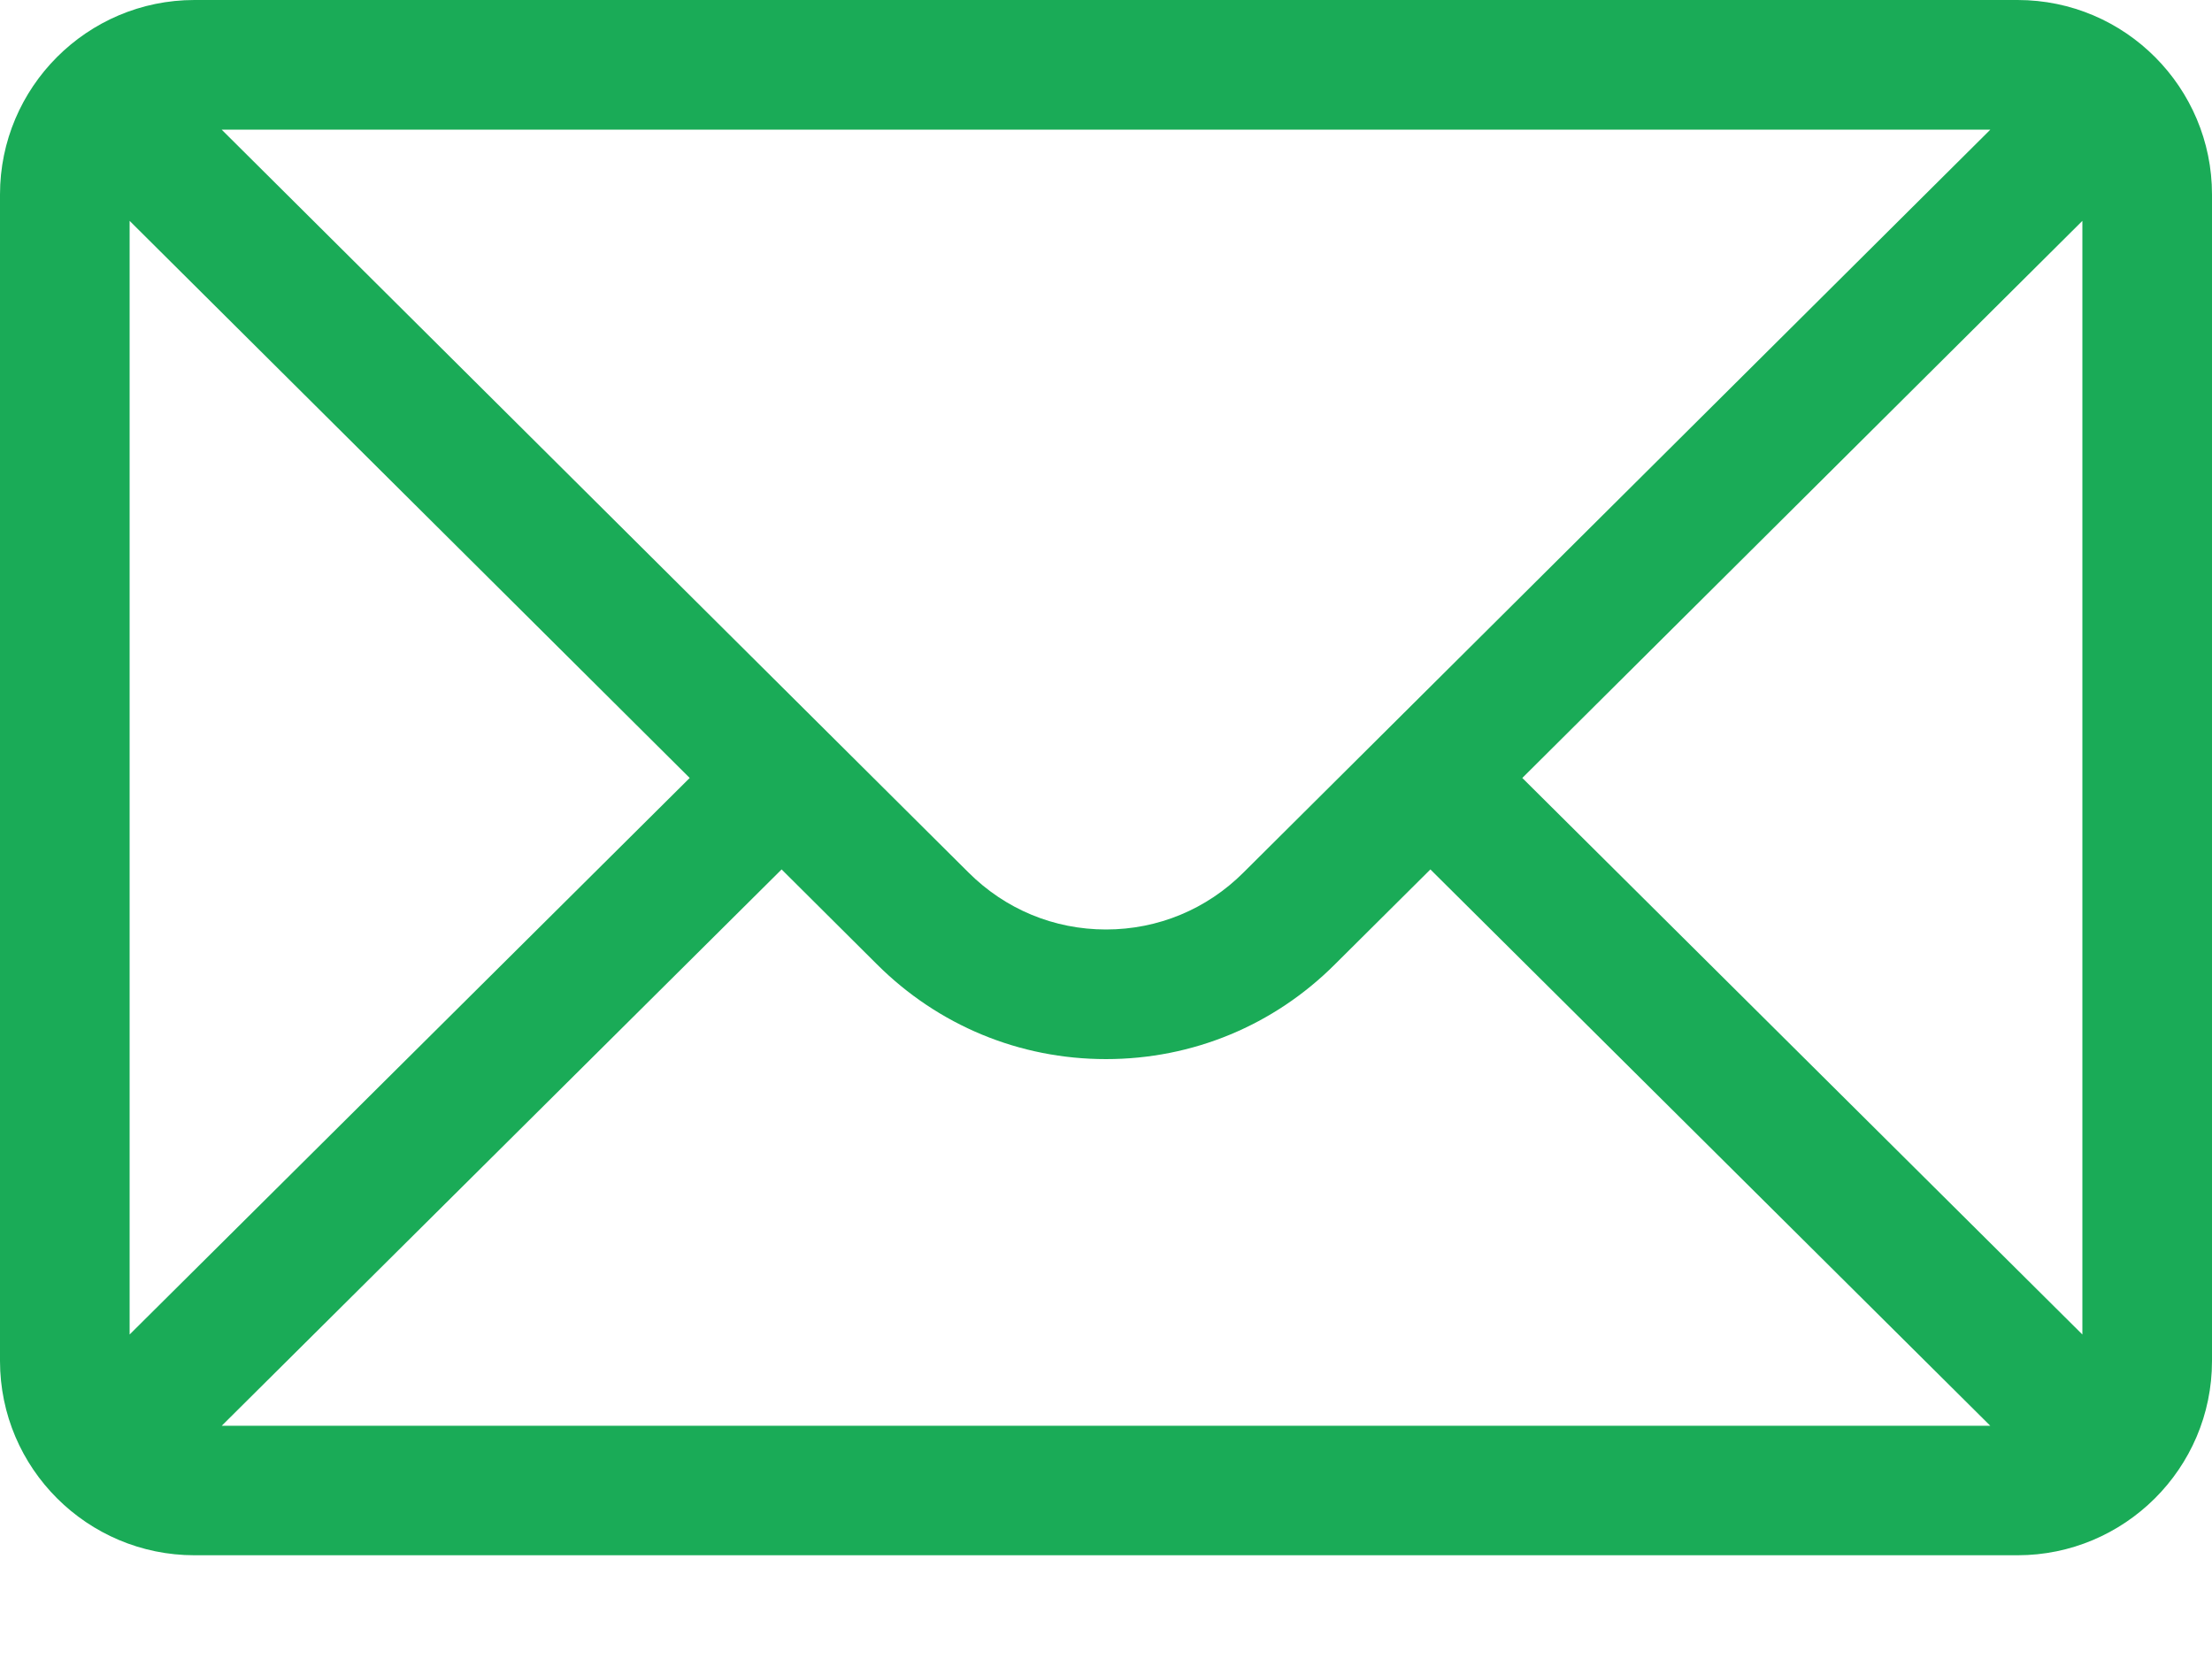
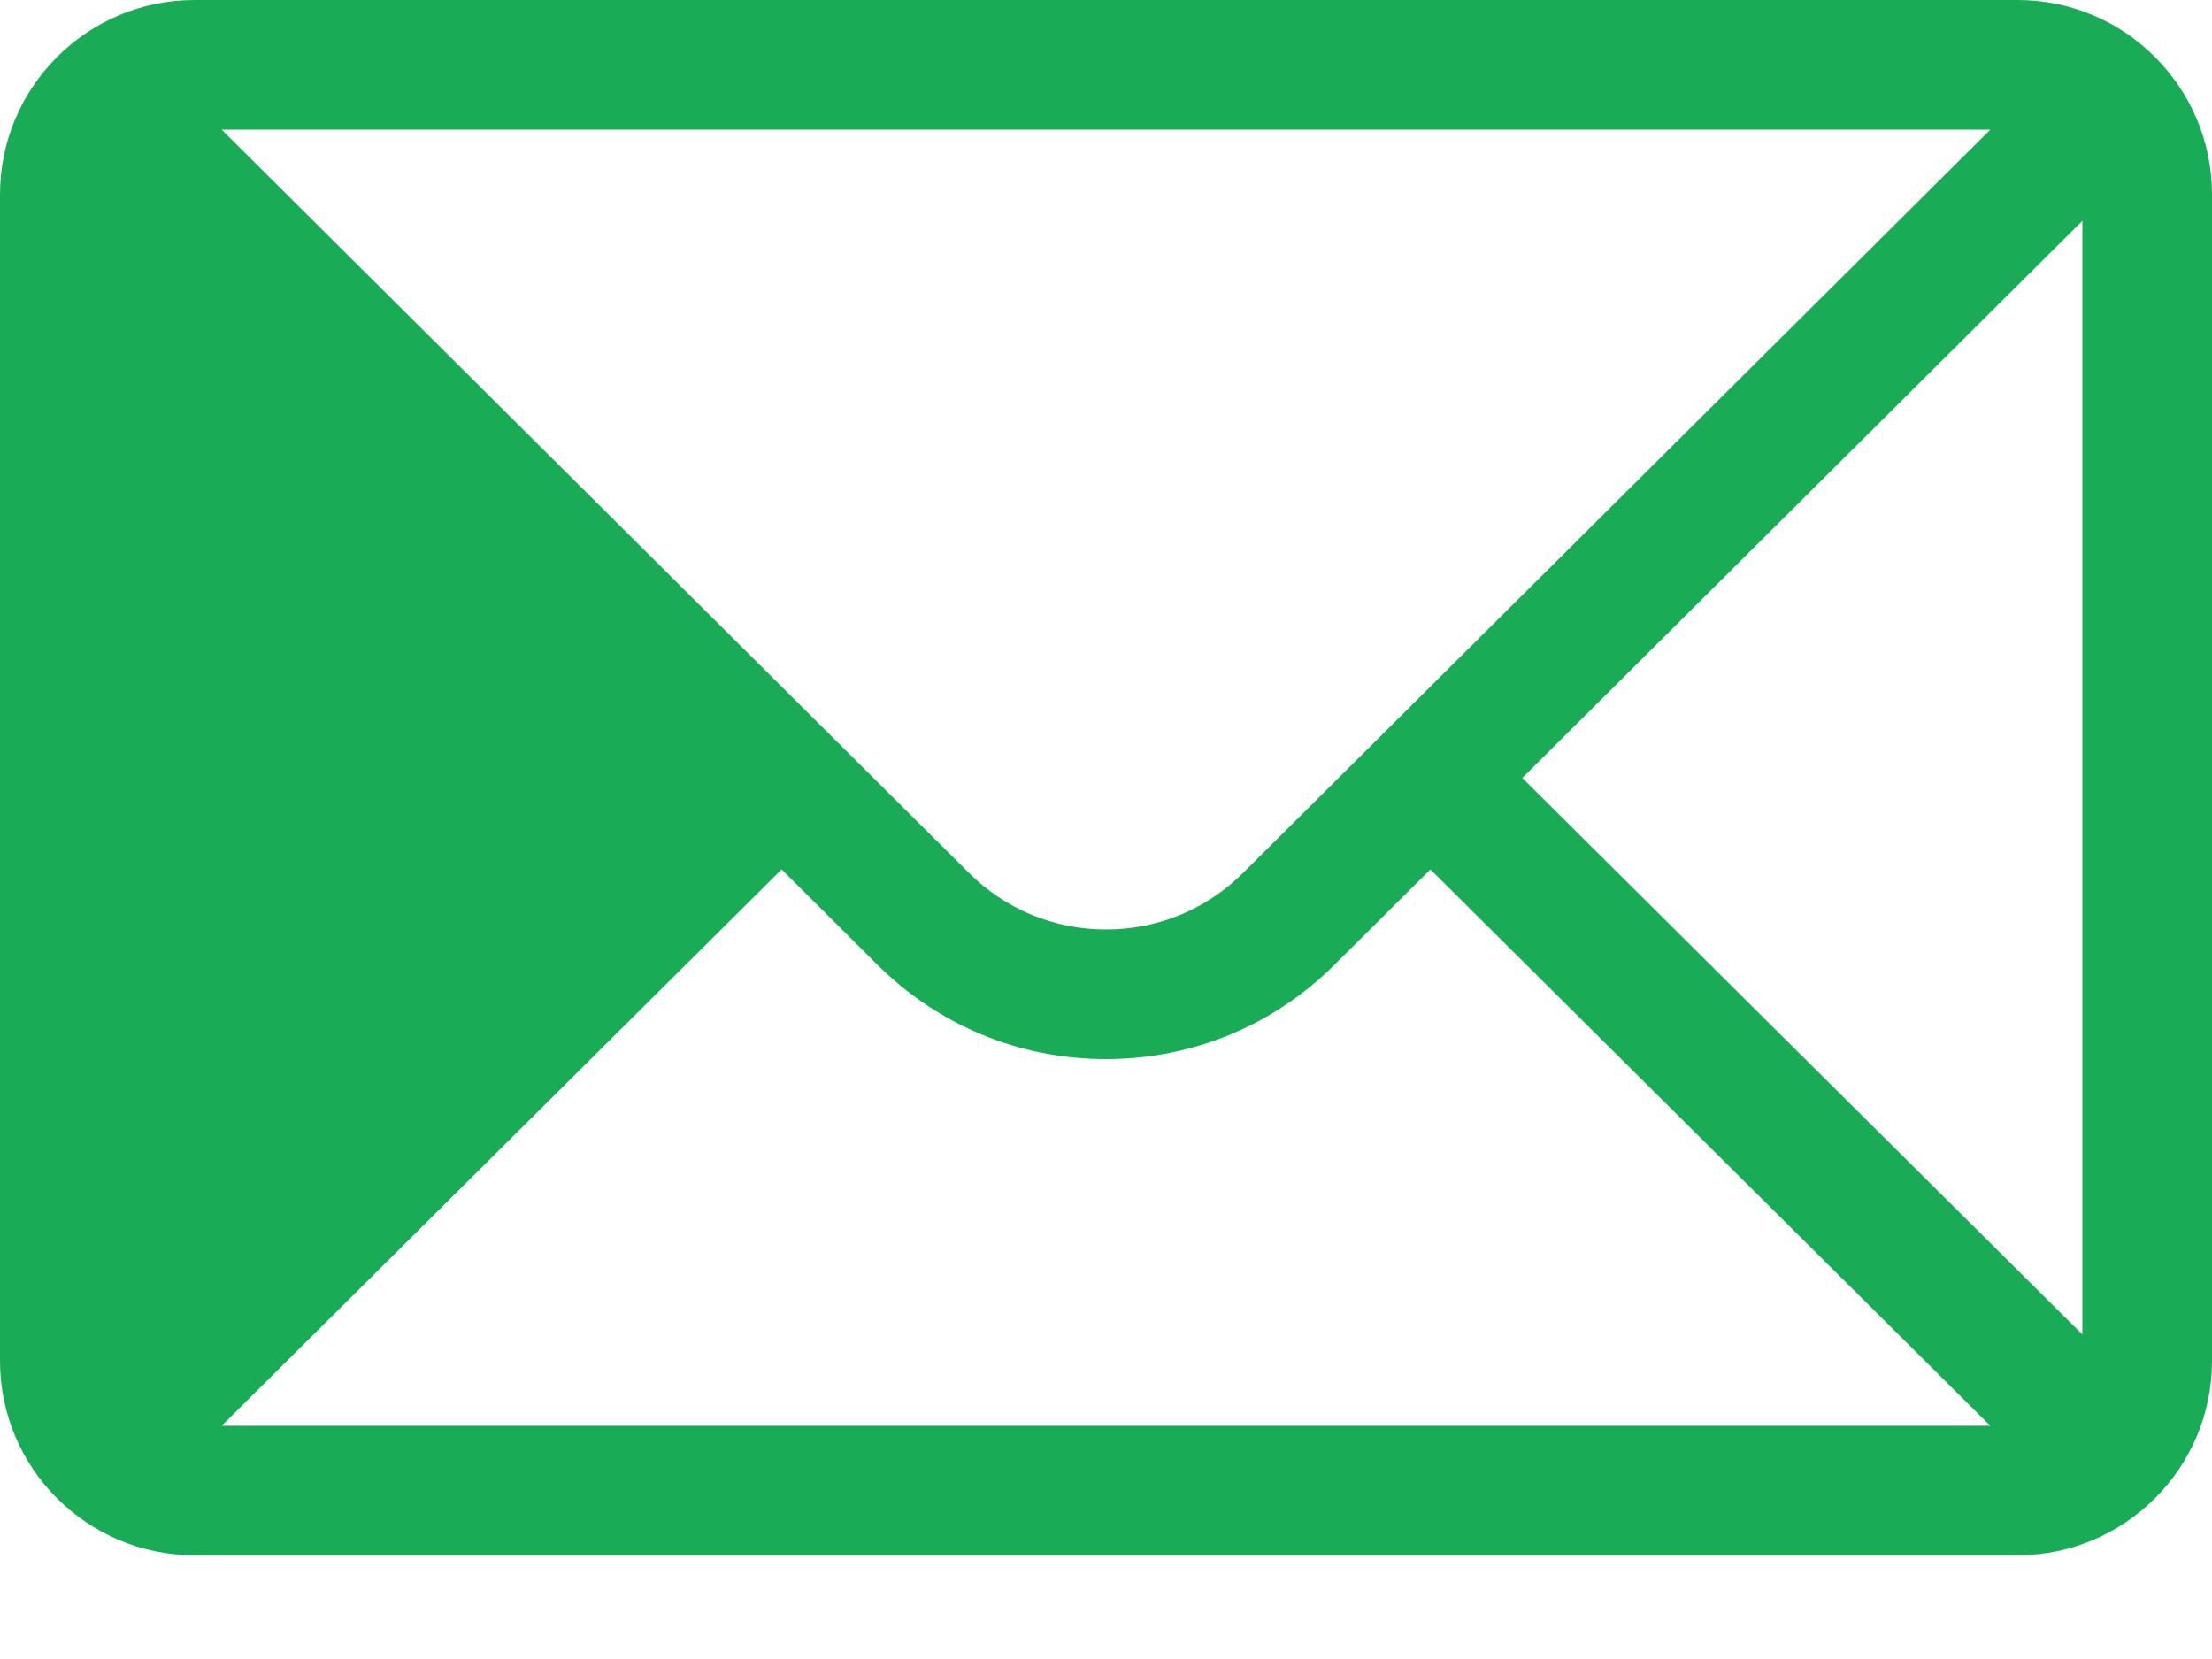
<svg xmlns="http://www.w3.org/2000/svg" width="20" height="15" viewBox="0 0 20 15" fill="none">
-   <path d="M18.242 0H1.758C0.787 0 0 0.791 0 1.758V12.305C0 13.277 0.792 14.062 1.758 14.062H18.242C19.205 14.062 20 13.28 20 12.305V1.758C20 0.793 19.216 0 18.242 0ZM17.996 1.172C17.637 1.529 11.456 7.677 11.243 7.889C10.911 8.221 10.47 8.404 10 8.404C9.53 8.404 9.089 8.221 8.756 7.888C8.612 7.745 2.5 1.665 2.004 1.172H17.996ZM1.172 12.066V1.997L6.236 7.034L1.172 12.066ZM2.005 12.891L7.067 7.861L7.928 8.718C8.482 9.271 9.217 9.576 10 9.576C10.783 9.576 11.518 9.271 12.07 8.719L12.933 7.861L17.995 12.891H2.005ZM18.828 12.066L13.764 7.034L18.828 1.997V12.066Z" fill="#1AAB57" />
+   <path d="M18.242 0H1.758C0.787 0 0 0.791 0 1.758V12.305C0 13.277 0.792 14.062 1.758 14.062H18.242C19.205 14.062 20 13.28 20 12.305V1.758C20 0.793 19.216 0 18.242 0ZM17.996 1.172C17.637 1.529 11.456 7.677 11.243 7.889C10.911 8.221 10.47 8.404 10 8.404C9.53 8.404 9.089 8.221 8.756 7.888C8.612 7.745 2.5 1.665 2.004 1.172H17.996ZM1.172 12.066L6.236 7.034L1.172 12.066ZM2.005 12.891L7.067 7.861L7.928 8.718C8.482 9.271 9.217 9.576 10 9.576C10.783 9.576 11.518 9.271 12.07 8.719L12.933 7.861L17.995 12.891H2.005ZM18.828 12.066L13.764 7.034L18.828 1.997V12.066Z" fill="#1AAB57" />
</svg>